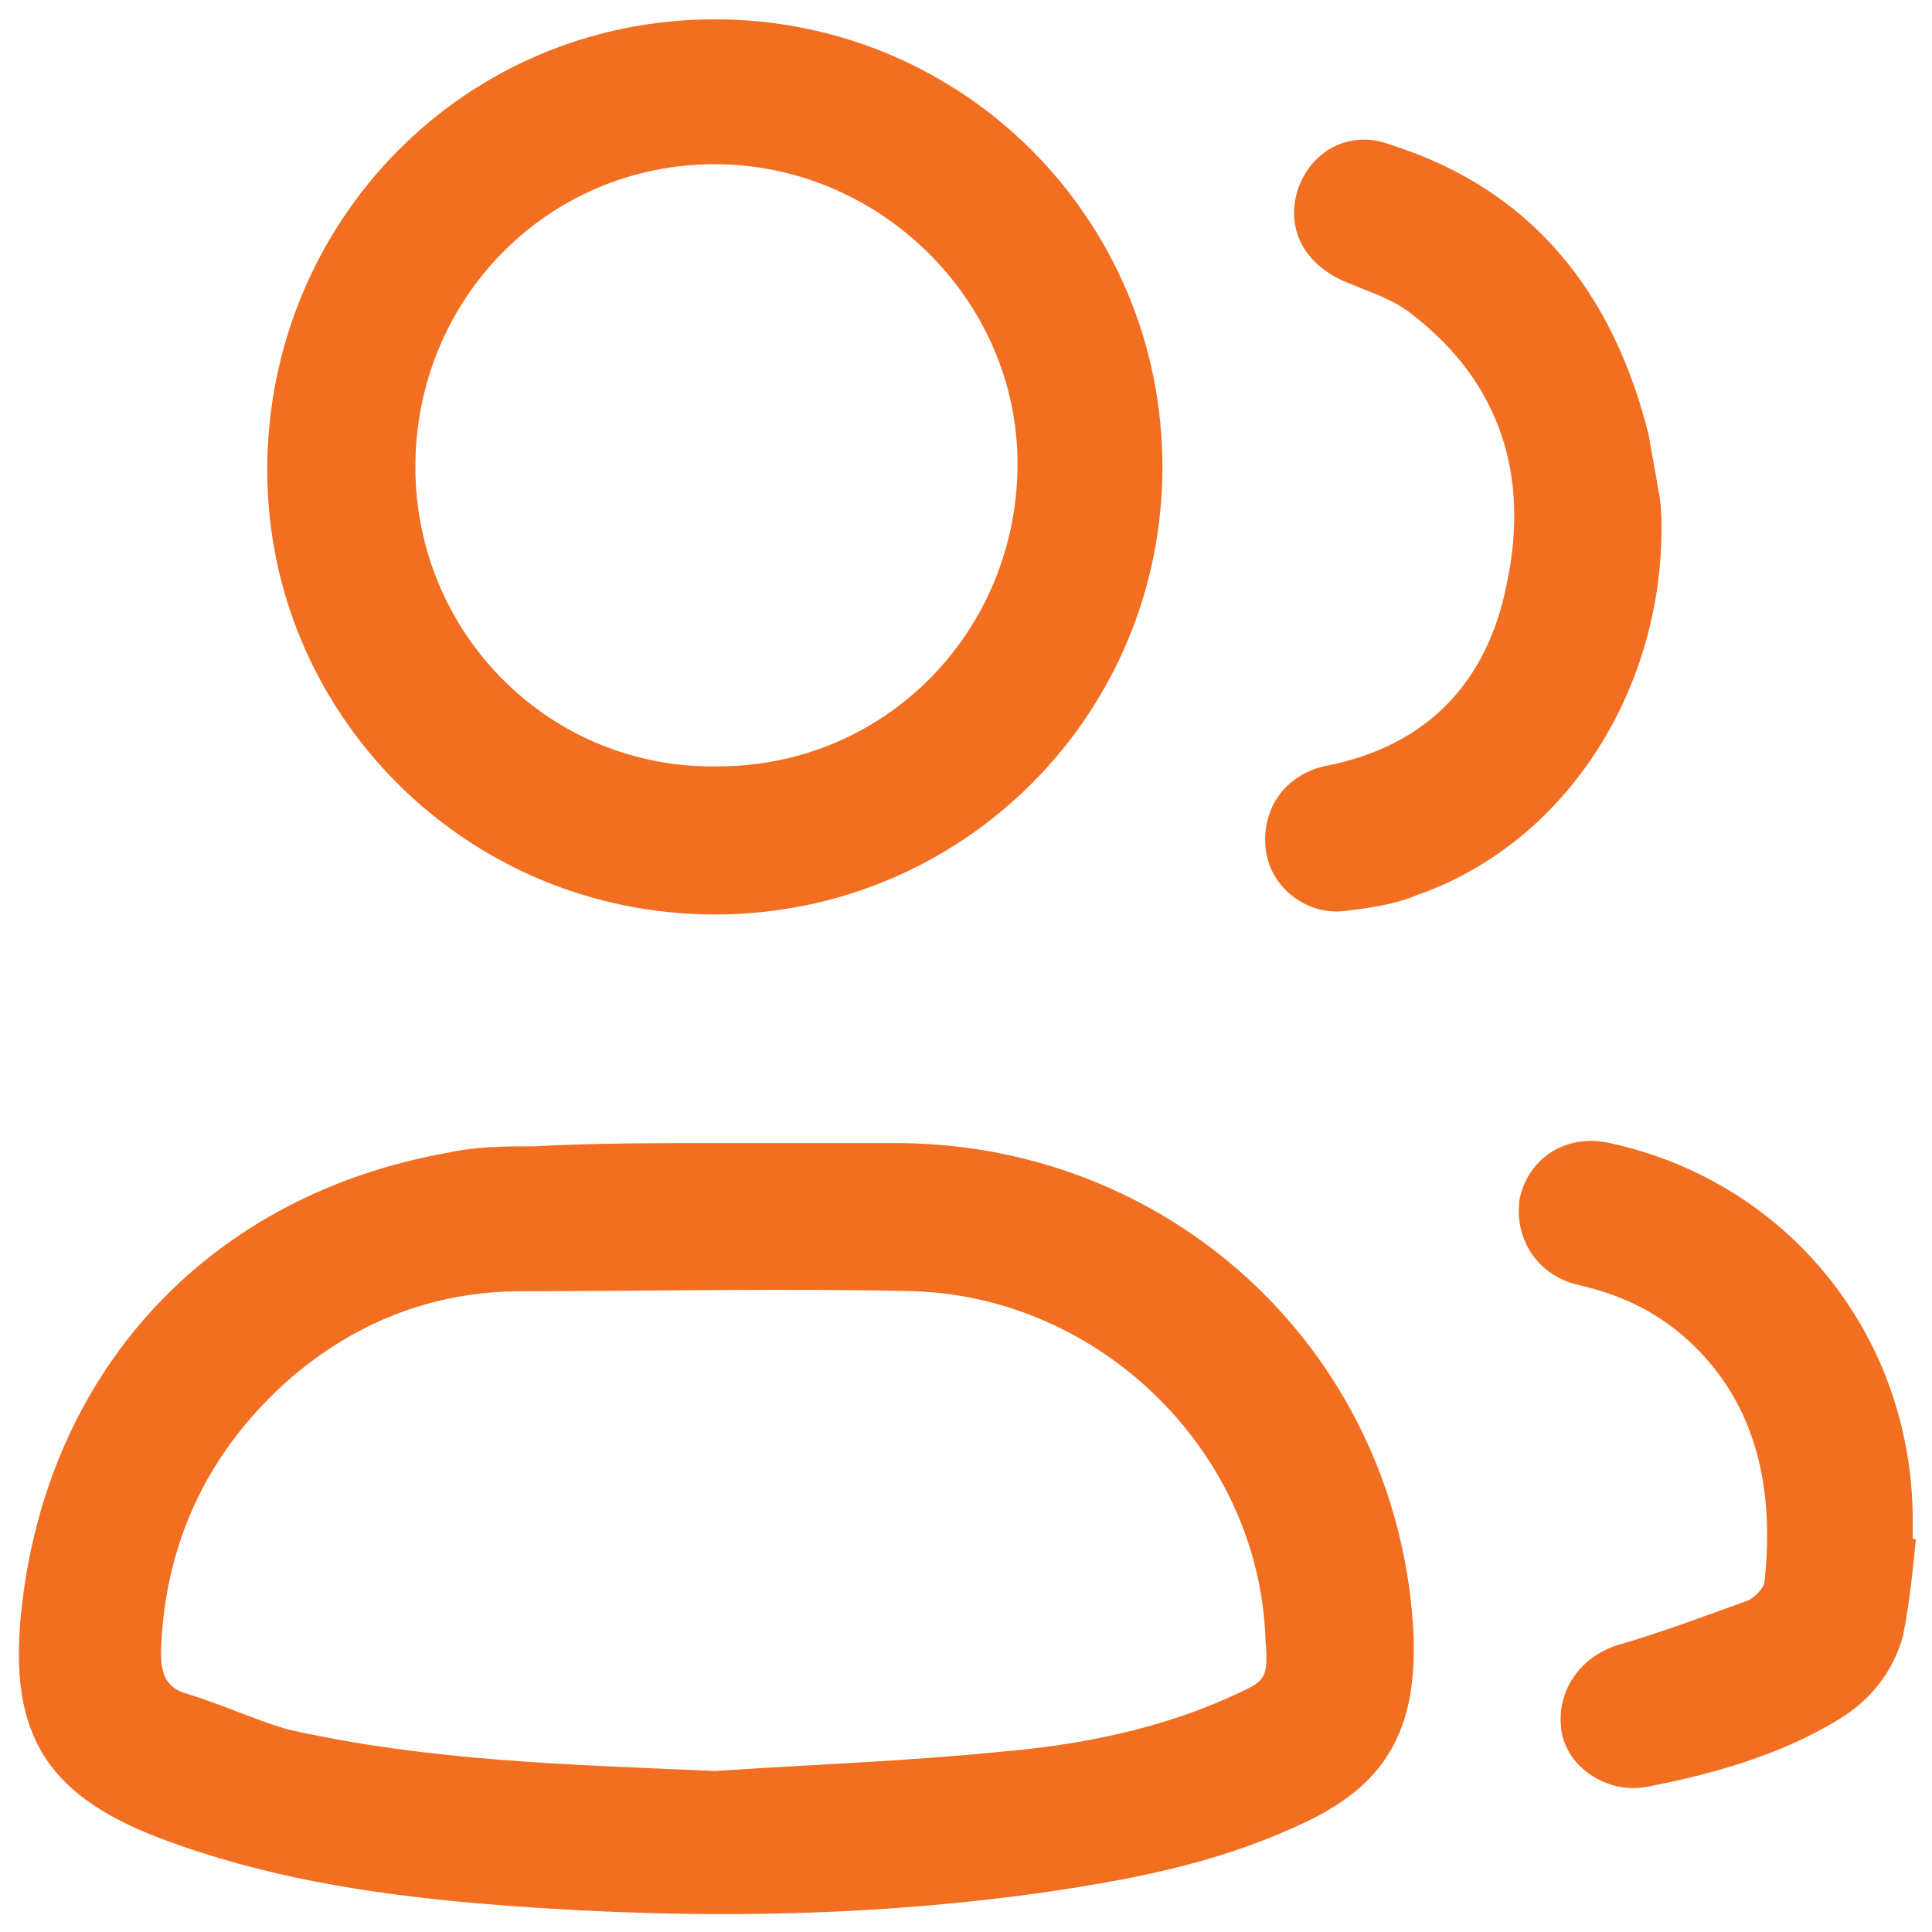
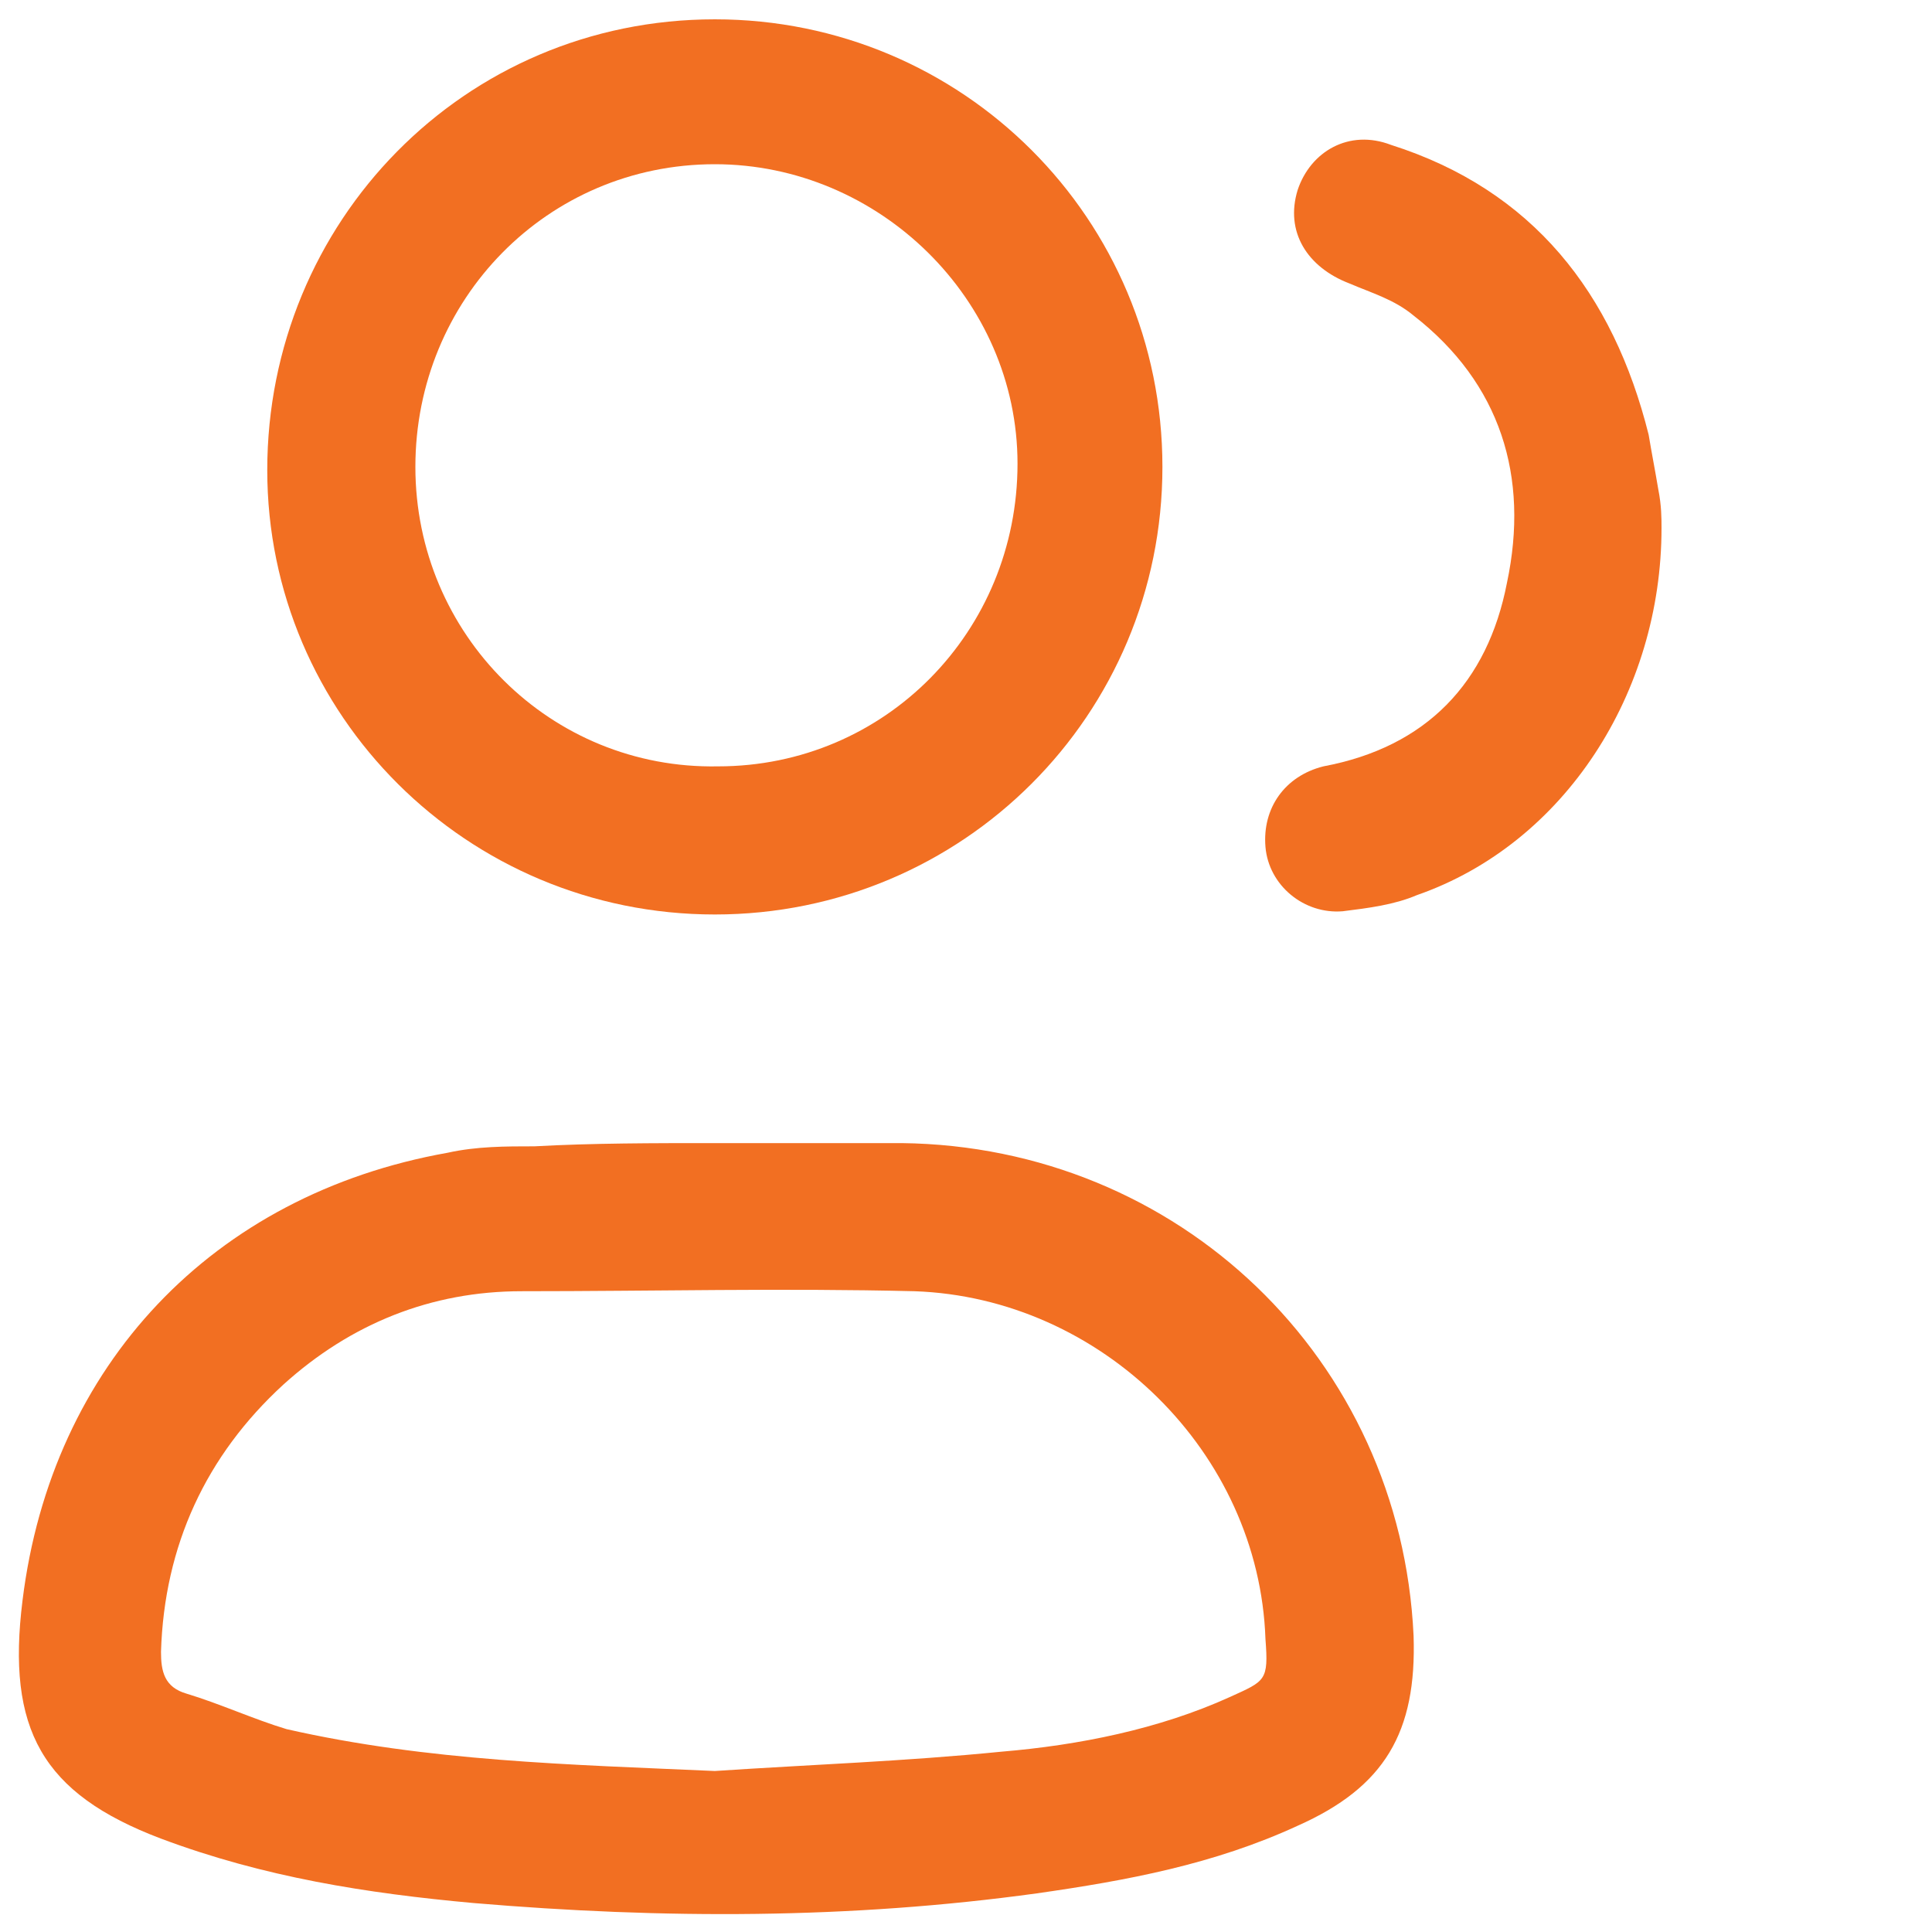
<svg xmlns="http://www.w3.org/2000/svg" version="1.1" id="Layer_1" x="0px" y="0px" viewBox="0 0 60 60" style="enable-background:new 0 0 60 60;" xml:space="preserve">
  <style type="text/css">
	.st0{fill:#F26F22;}
</style>
  <g>
    <path class="st0" d="M22.2,35.5c1.9,0,3.9,0,5.8,0c8.6,0.1,15.5,6.7,15.9,15.3c0.1,3-0.9,4.7-3.6,5.9c-2.6,1.2-5.3,1.7-8.1,2.1   c-5.8,0.8-11.6,0.8-17.5,0.3c-3.3-0.3-6.5-0.8-9.7-2c-3.7-1.4-4.8-3.4-4.3-7.4c0.9-7.3,5.9-12.6,13.2-13.9c0.9-0.2,1.8-0.2,2.7-0.2   C18.4,35.5,20.3,35.5,22.2,35.5z M22.2,55c3-0.2,5.9-0.3,8.9-0.6c2.4-0.2,4.9-0.7,7.1-1.7c1.1-0.5,1.2-0.5,1.1-1.8   c-0.2-5.8-5.1-10.6-10.9-10.8c-4.1-0.1-8.1,0-12.2,0c-2.8,0-5.3,1-7.4,2.9c-2.4,2.2-3.7,5-3.8,8.3c0,0.6,0.1,1.1,0.8,1.3   c1,0.3,2.1,0.8,3.1,1.1C13.3,54.7,17.7,54.8,22.2,55z" />
    <path class="st0" d="M36.1,14.5c0,7.7-6.2,13.9-13.9,13.9c-7.7,0-13.9-6.2-13.9-13.8c0-7.7,6.1-14,13.9-14   C29.9,0.6,36.1,6.8,36.1,14.5z M22.2,5.1c-5.2,0-9.3,4.2-9.3,9.4c0,5.2,4.2,9.4,9.4,9.3c5.2,0,9.3-4.2,9.3-9.4   C31.6,9.3,27.3,5.1,22.2,5.1z" />
    <path class="st0" d="M51.6,16.4c0,5.1-3,9.8-7.6,11.4c-0.7,0.3-1.5,0.4-2.3,0.5c-1.2,0.1-2.3-0.8-2.4-2c-0.1-1.2,0.6-2.2,1.8-2.5   c3.2-0.6,5.1-2.6,5.7-5.7c0.7-3.3-0.2-6.2-2.9-8.3c-0.6-0.5-1.3-0.7-2-1c-1.3-0.5-2-1.6-1.6-2.9c0.4-1.2,1.6-1.9,2.9-1.4   c4.4,1.4,6.9,4.6,8,9c0.1,0.6,0.2,1.1,0.3,1.7C51.6,15.7,51.6,16.1,51.6,16.4z" />
-     <path class="st0" d="M59.5,47.8c-0.1,1-0.2,2-0.4,3c-0.3,1.1-1,2-2,2.6c-1.8,1.1-3.9,1.7-6,2.1c-1.2,0.2-2.4-0.6-2.6-1.7   c-0.2-1.2,0.5-2.3,1.7-2.7c1.4-0.4,2.7-0.9,4.1-1.4c0.2-0.1,0.5-0.4,0.5-0.6c0.3-2.8-0.2-5.5-2.4-7.5c-1-0.9-2.1-1.4-3.4-1.7   c-1.3-0.3-2-1.5-1.8-2.7c0.3-1.3,1.5-2,2.8-1.7c5.5,1.2,9.3,5.9,9.4,11.5c0,0.2,0,0.5,0,0.7C59.4,47.8,59.4,47.8,59.5,47.8z" />
  </g>
</svg>